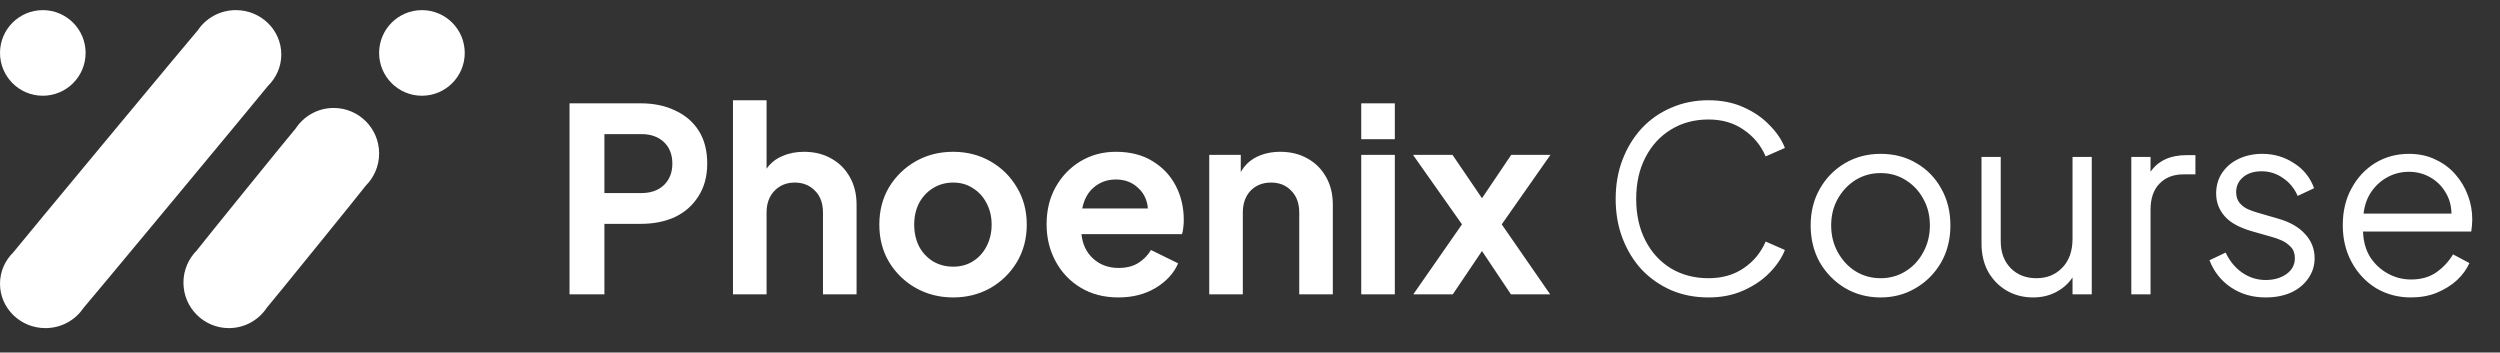
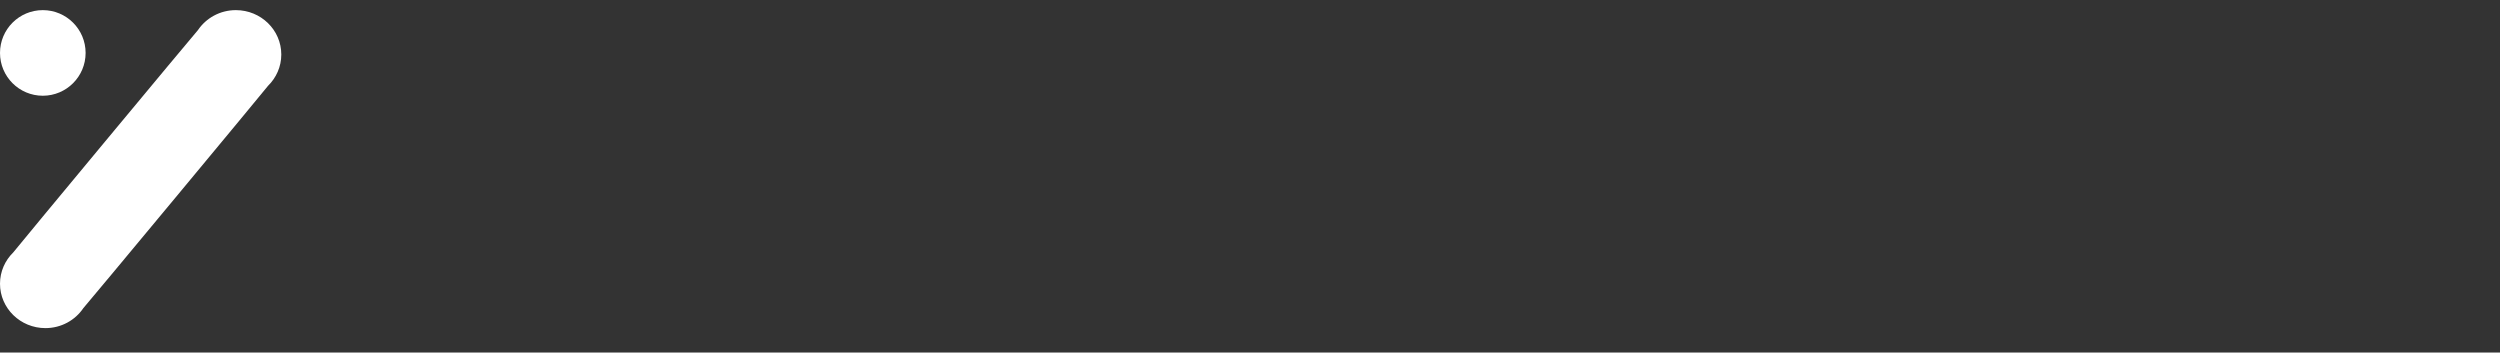
<svg xmlns="http://www.w3.org/2000/svg" width="156" height="22" viewBox="0 0 156 22" fill="none">
  <rect x="0" y="0" width="156" height="22" fill="#333333" stroke="none" />
-   <path d="M35.539 18.368H37.715V13.968H39.987C40.797 13.968 41.512 13.824 42.131 13.536C42.749 13.237 43.235 12.805 43.587 12.24C43.949 11.675 44.131 10.997 44.131 10.208C44.131 9.397 43.955 8.715 43.603 8.16C43.251 7.605 42.76 7.184 42.131 6.896C41.512 6.597 40.797 6.448 39.987 6.448H35.539V18.368ZM37.715 12.048V8.368H40.019C40.605 8.368 41.075 8.533 41.427 8.864C41.779 9.195 41.955 9.643 41.955 10.208C41.955 10.763 41.779 11.211 41.427 11.552C41.075 11.883 40.605 12.048 40.019 12.048H37.715ZM45.738 18.368H47.834V13.264C47.834 12.699 47.999 12.245 48.33 11.904C48.66 11.563 49.082 11.392 49.594 11.392C50.106 11.392 50.527 11.563 50.858 11.904C51.188 12.235 51.354 12.688 51.354 13.264V18.368H53.45V12.768C53.45 12.117 53.311 11.547 53.034 11.056C52.756 10.555 52.367 10.165 51.866 9.888C51.375 9.611 50.81 9.472 50.17 9.472C49.668 9.472 49.215 9.563 48.81 9.744C48.404 9.915 48.079 10.176 47.834 10.528V6.256H45.738V18.368ZM59.478 18.56C60.321 18.56 61.089 18.368 61.782 17.984C62.475 17.589 63.03 17.051 63.446 16.368C63.862 15.675 64.07 14.891 64.07 14.016C64.07 13.141 63.862 12.363 63.446 11.68C63.041 10.997 62.491 10.459 61.798 10.064C61.105 9.669 60.331 9.472 59.478 9.472C58.614 9.472 57.835 9.669 57.142 10.064C56.449 10.459 55.894 10.997 55.478 11.68C55.073 12.363 54.87 13.141 54.87 14.016C54.87 14.891 55.073 15.669 55.478 16.352C55.894 17.035 56.449 17.573 57.142 17.968C57.846 18.363 58.625 18.56 59.478 18.56ZM59.478 16.64C59.009 16.64 58.587 16.528 58.214 16.304C57.851 16.08 57.563 15.771 57.35 15.376C57.147 14.971 57.046 14.517 57.046 14.016C57.046 13.515 57.147 13.067 57.35 12.672C57.563 12.277 57.851 11.968 58.214 11.744C58.587 11.509 59.009 11.392 59.478 11.392C59.947 11.392 60.358 11.509 60.71 11.744C61.073 11.968 61.355 12.277 61.558 12.672C61.771 13.067 61.878 13.515 61.878 14.016C61.878 14.517 61.771 14.971 61.558 15.376C61.355 15.771 61.073 16.08 60.71 16.304C60.358 16.528 59.947 16.64 59.478 16.64ZM69.788 18.56C70.673 18.56 71.446 18.363 72.108 17.968C72.78 17.563 73.249 17.051 73.516 16.432L71.82 15.6C71.628 15.931 71.361 16.203 71.02 16.416C70.689 16.619 70.284 16.72 69.804 16.72C69.174 16.72 68.646 16.528 68.22 16.144C67.793 15.76 67.548 15.248 67.484 14.608H73.756C73.798 14.491 73.825 14.357 73.836 14.208C73.857 14.048 73.868 13.888 73.868 13.728C73.868 12.949 73.702 12.24 73.372 11.6C73.041 10.96 72.561 10.448 71.932 10.064C71.302 9.669 70.534 9.472 69.628 9.472C68.817 9.472 68.081 9.669 67.42 10.064C66.769 10.459 66.252 10.997 65.868 11.68C65.494 12.352 65.308 13.125 65.308 14C65.308 14.843 65.494 15.611 65.868 16.304C66.241 16.997 66.764 17.547 67.436 17.952C68.108 18.357 68.892 18.56 69.788 18.56ZM69.628 11.2C70.182 11.2 70.641 11.371 71.004 11.712C71.377 12.043 71.585 12.475 71.628 13.008H67.532C67.649 12.432 67.894 11.989 68.268 11.68C68.652 11.36 69.105 11.2 69.628 11.2ZM75.457 18.368H77.552V13.264C77.552 12.699 77.713 12.245 78.032 11.904C78.363 11.563 78.79 11.392 79.312 11.392C79.835 11.392 80.257 11.563 80.576 11.904C80.907 12.235 81.073 12.688 81.073 13.264V18.368H83.168V12.768C83.168 12.117 83.03 11.547 82.752 11.056C82.475 10.555 82.086 10.165 81.585 9.888C81.094 9.611 80.528 9.472 79.888 9.472C79.344 9.472 78.854 9.579 78.416 9.792C77.99 10.005 77.659 10.32 77.424 10.736V9.664H75.457V18.368ZM84.941 8.688H87.037V6.448H84.941V8.688ZM84.941 18.368H87.037V9.664H84.941V18.368ZM88.188 18.368H90.652L92.476 15.664L94.284 18.368H96.732L93.708 14L96.748 9.664H94.3L92.476 12.368L90.636 9.664H88.172L91.228 14L88.188 18.368ZM106.61 18.56C107.42 18.56 108.146 18.416 108.786 18.128C109.436 17.84 109.98 17.472 110.418 17.024C110.866 16.565 111.186 16.091 111.378 15.6L110.178 15.072C109.879 15.765 109.42 16.32 108.802 16.736C108.194 17.152 107.463 17.36 106.61 17.36C105.735 17.36 104.956 17.157 104.274 16.752C103.591 16.336 103.058 15.755 102.674 15.008C102.29 14.261 102.098 13.397 102.098 12.416C102.098 11.424 102.29 10.56 102.674 9.824C103.058 9.077 103.591 8.496 104.274 8.08C104.956 7.664 105.735 7.456 106.61 7.456C107.463 7.456 108.194 7.669 108.802 8.096C109.42 8.512 109.879 9.067 110.178 9.76L111.378 9.232C111.186 8.731 110.866 8.256 110.418 7.808C109.98 7.349 109.436 6.976 108.786 6.688C108.146 6.4 107.42 6.256 106.61 6.256C105.767 6.256 104.994 6.411 104.29 6.72C103.586 7.019 102.972 7.445 102.45 8C101.938 8.555 101.538 9.205 101.25 9.952C100.962 10.699 100.818 11.52 100.818 12.416C100.818 13.312 100.962 14.133 101.25 14.88C101.538 15.627 101.938 16.277 102.45 16.832C102.972 17.376 103.586 17.803 104.29 18.112C104.994 18.411 105.767 18.56 106.61 18.56ZM117.353 18.56C118.153 18.56 118.879 18.368 119.529 17.984C120.191 17.6 120.719 17.072 121.113 16.4C121.508 15.717 121.705 14.939 121.705 14.064C121.705 13.2 121.513 12.432 121.129 11.76C120.756 11.088 120.239 10.56 119.577 10.176C118.927 9.792 118.185 9.6 117.353 9.6C116.521 9.6 115.775 9.797 115.113 10.192C114.463 10.576 113.945 11.104 113.561 11.776C113.177 12.448 112.985 13.211 112.985 14.064C112.985 14.928 113.177 15.701 113.561 16.384C113.956 17.056 114.484 17.589 115.145 17.984C115.807 18.368 116.543 18.56 117.353 18.56ZM117.353 17.36C116.777 17.36 116.255 17.216 115.785 16.928C115.327 16.64 114.959 16.245 114.681 15.744C114.404 15.243 114.265 14.683 114.265 14.064C114.265 13.445 114.404 12.891 114.681 12.4C114.959 11.909 115.327 11.52 115.785 11.232C116.255 10.944 116.777 10.8 117.353 10.8C117.929 10.8 118.447 10.944 118.905 11.232C119.375 11.52 119.743 11.909 120.009 12.4C120.287 12.891 120.425 13.445 120.425 14.064C120.425 14.683 120.287 15.243 120.009 15.744C119.743 16.245 119.375 16.64 118.905 16.928C118.447 17.216 117.929 17.36 117.353 17.36ZM126.862 18.56C127.395 18.56 127.875 18.448 128.302 18.224C128.729 18 129.07 17.696 129.326 17.312V18.368H130.526V9.792H129.326V14.896C129.326 15.664 129.113 16.267 128.686 16.704C128.27 17.141 127.731 17.36 127.07 17.36C126.419 17.36 125.886 17.152 125.47 16.736C125.054 16.309 124.846 15.749 124.846 15.056V9.792H123.646V15.2C123.646 15.861 123.785 16.448 124.062 16.96C124.35 17.461 124.739 17.856 125.23 18.144C125.721 18.421 126.265 18.56 126.862 18.56ZM132.994 18.368H134.194V13.088C134.194 12.384 134.38 11.84 134.754 11.456C135.127 11.072 135.623 10.88 136.242 10.88H136.994V9.68H136.45C135.927 9.68 135.474 9.771 135.09 9.952C134.716 10.133 134.418 10.389 134.194 10.72V9.792H132.994V18.368ZM141.376 18.56C141.973 18.56 142.501 18.459 142.96 18.256C143.419 18.043 143.776 17.749 144.032 17.376C144.299 17.003 144.432 16.581 144.432 16.112C144.432 15.536 144.235 15.035 143.84 14.608C143.456 14.181 142.917 13.867 142.224 13.664L140.8 13.248C140.651 13.205 140.475 13.141 140.272 13.056C140.08 12.971 139.909 12.843 139.76 12.672C139.611 12.501 139.536 12.272 139.536 11.984C139.536 11.611 139.68 11.301 139.968 11.056C140.256 10.811 140.64 10.688 141.12 10.688C141.611 10.688 142.053 10.827 142.448 11.104C142.853 11.371 143.163 11.744 143.376 12.224L144.4 11.744C144.155 11.072 143.733 10.549 143.136 10.176C142.549 9.792 141.893 9.6 141.168 9.6C140.635 9.6 140.149 9.701 139.712 9.904C139.275 10.107 138.928 10.395 138.672 10.768C138.416 11.141 138.288 11.579 138.288 12.08C138.288 12.613 138.464 13.083 138.816 13.488C139.168 13.893 139.739 14.208 140.528 14.432L141.76 14.784C141.931 14.827 142.128 14.896 142.352 14.992C142.576 15.088 142.773 15.227 142.944 15.408C143.115 15.579 143.2 15.813 143.2 16.112C143.2 16.517 143.024 16.848 142.672 17.104C142.32 17.349 141.888 17.472 141.376 17.472C140.843 17.472 140.352 17.317 139.904 17.008C139.467 16.699 139.125 16.283 138.88 15.76L137.872 16.24C138.149 16.955 138.597 17.52 139.216 17.936C139.835 18.352 140.555 18.56 141.376 18.56ZM150.445 18.56C151.031 18.56 151.565 18.464 152.045 18.272C152.535 18.069 152.957 17.808 153.309 17.488C153.661 17.157 153.922 16.8 154.093 16.416L153.069 15.872C152.802 16.32 152.455 16.693 152.029 16.992C151.602 17.291 151.074 17.44 150.445 17.44C149.933 17.44 149.453 17.317 149.005 17.072C148.557 16.827 148.189 16.485 147.901 16.048C147.623 15.6 147.474 15.067 147.453 14.448H154.205C154.226 14.309 154.242 14.176 154.253 14.048C154.263 13.909 154.269 13.787 154.269 13.68C154.269 13.168 154.178 12.672 153.997 12.192C153.815 11.701 153.554 11.264 153.213 10.88C152.871 10.485 152.455 10.176 151.965 9.952C151.485 9.717 150.935 9.6 150.317 9.6C149.538 9.6 148.834 9.792 148.205 10.176C147.586 10.56 147.095 11.088 146.733 11.76C146.37 12.421 146.189 13.184 146.189 14.048C146.189 14.912 146.375 15.685 146.749 16.368C147.122 17.051 147.629 17.589 148.269 17.984C148.919 18.368 149.645 18.56 150.445 18.56ZM150.317 10.72C150.797 10.72 151.234 10.832 151.629 11.056C152.034 11.28 152.354 11.589 152.589 11.984C152.834 12.368 152.962 12.816 152.973 13.328H147.485C147.549 12.795 147.714 12.336 147.981 11.952C148.258 11.557 148.599 11.253 149.005 11.04C149.41 10.827 149.847 10.72 150.317 10.72Z" fill="white" />
  <path d="M16.725 5.356C17.236 4.855 17.553 4.164 17.553 3.401C17.553 1.872 16.284 0.632 14.718 0.632C13.729 0.632 12.858 1.128 12.351 1.879C12.217 2.011 0.933 15.594 0.828 15.75C0.316 16.251 0 16.942 0 17.705C0 19.235 1.269 20.474 2.834 20.474C3.824 20.474 4.694 19.978 5.201 19.227C5.336 19.095 16.619 5.512 16.725 5.356Z" fill="white" />
-   <path d="M22.827 11.582C23.34 11.069 23.658 10.359 23.658 9.576C23.658 8.008 22.388 6.737 20.821 6.737C19.83 6.737 18.959 7.246 18.451 8.017C18.316 8.153 12.384 15.468 12.278 15.629C11.765 16.143 11.447 16.852 11.447 17.636C11.447 19.203 12.717 20.474 14.284 20.474C15.275 20.474 16.146 19.965 16.654 19.195C16.789 19.059 22.721 11.743 22.827 11.582Z" fill="white" />
-   <path d="M29 3.303C29 4.778 27.804 5.974 26.328 5.974C24.853 5.974 23.657 4.778 23.657 3.303C23.657 1.828 24.853 0.632 26.328 0.632C27.804 0.632 29 1.828 29 3.303Z" fill="white" />
  <path d="M5.342 3.303C5.342 4.778 4.146 5.974 2.671 5.974C1.196 5.974 0 4.778 0 3.303C0 1.828 1.196 0.632 2.671 0.632C4.146 0.632 5.342 1.828 5.342 3.303Z" fill="white" />
</svg>